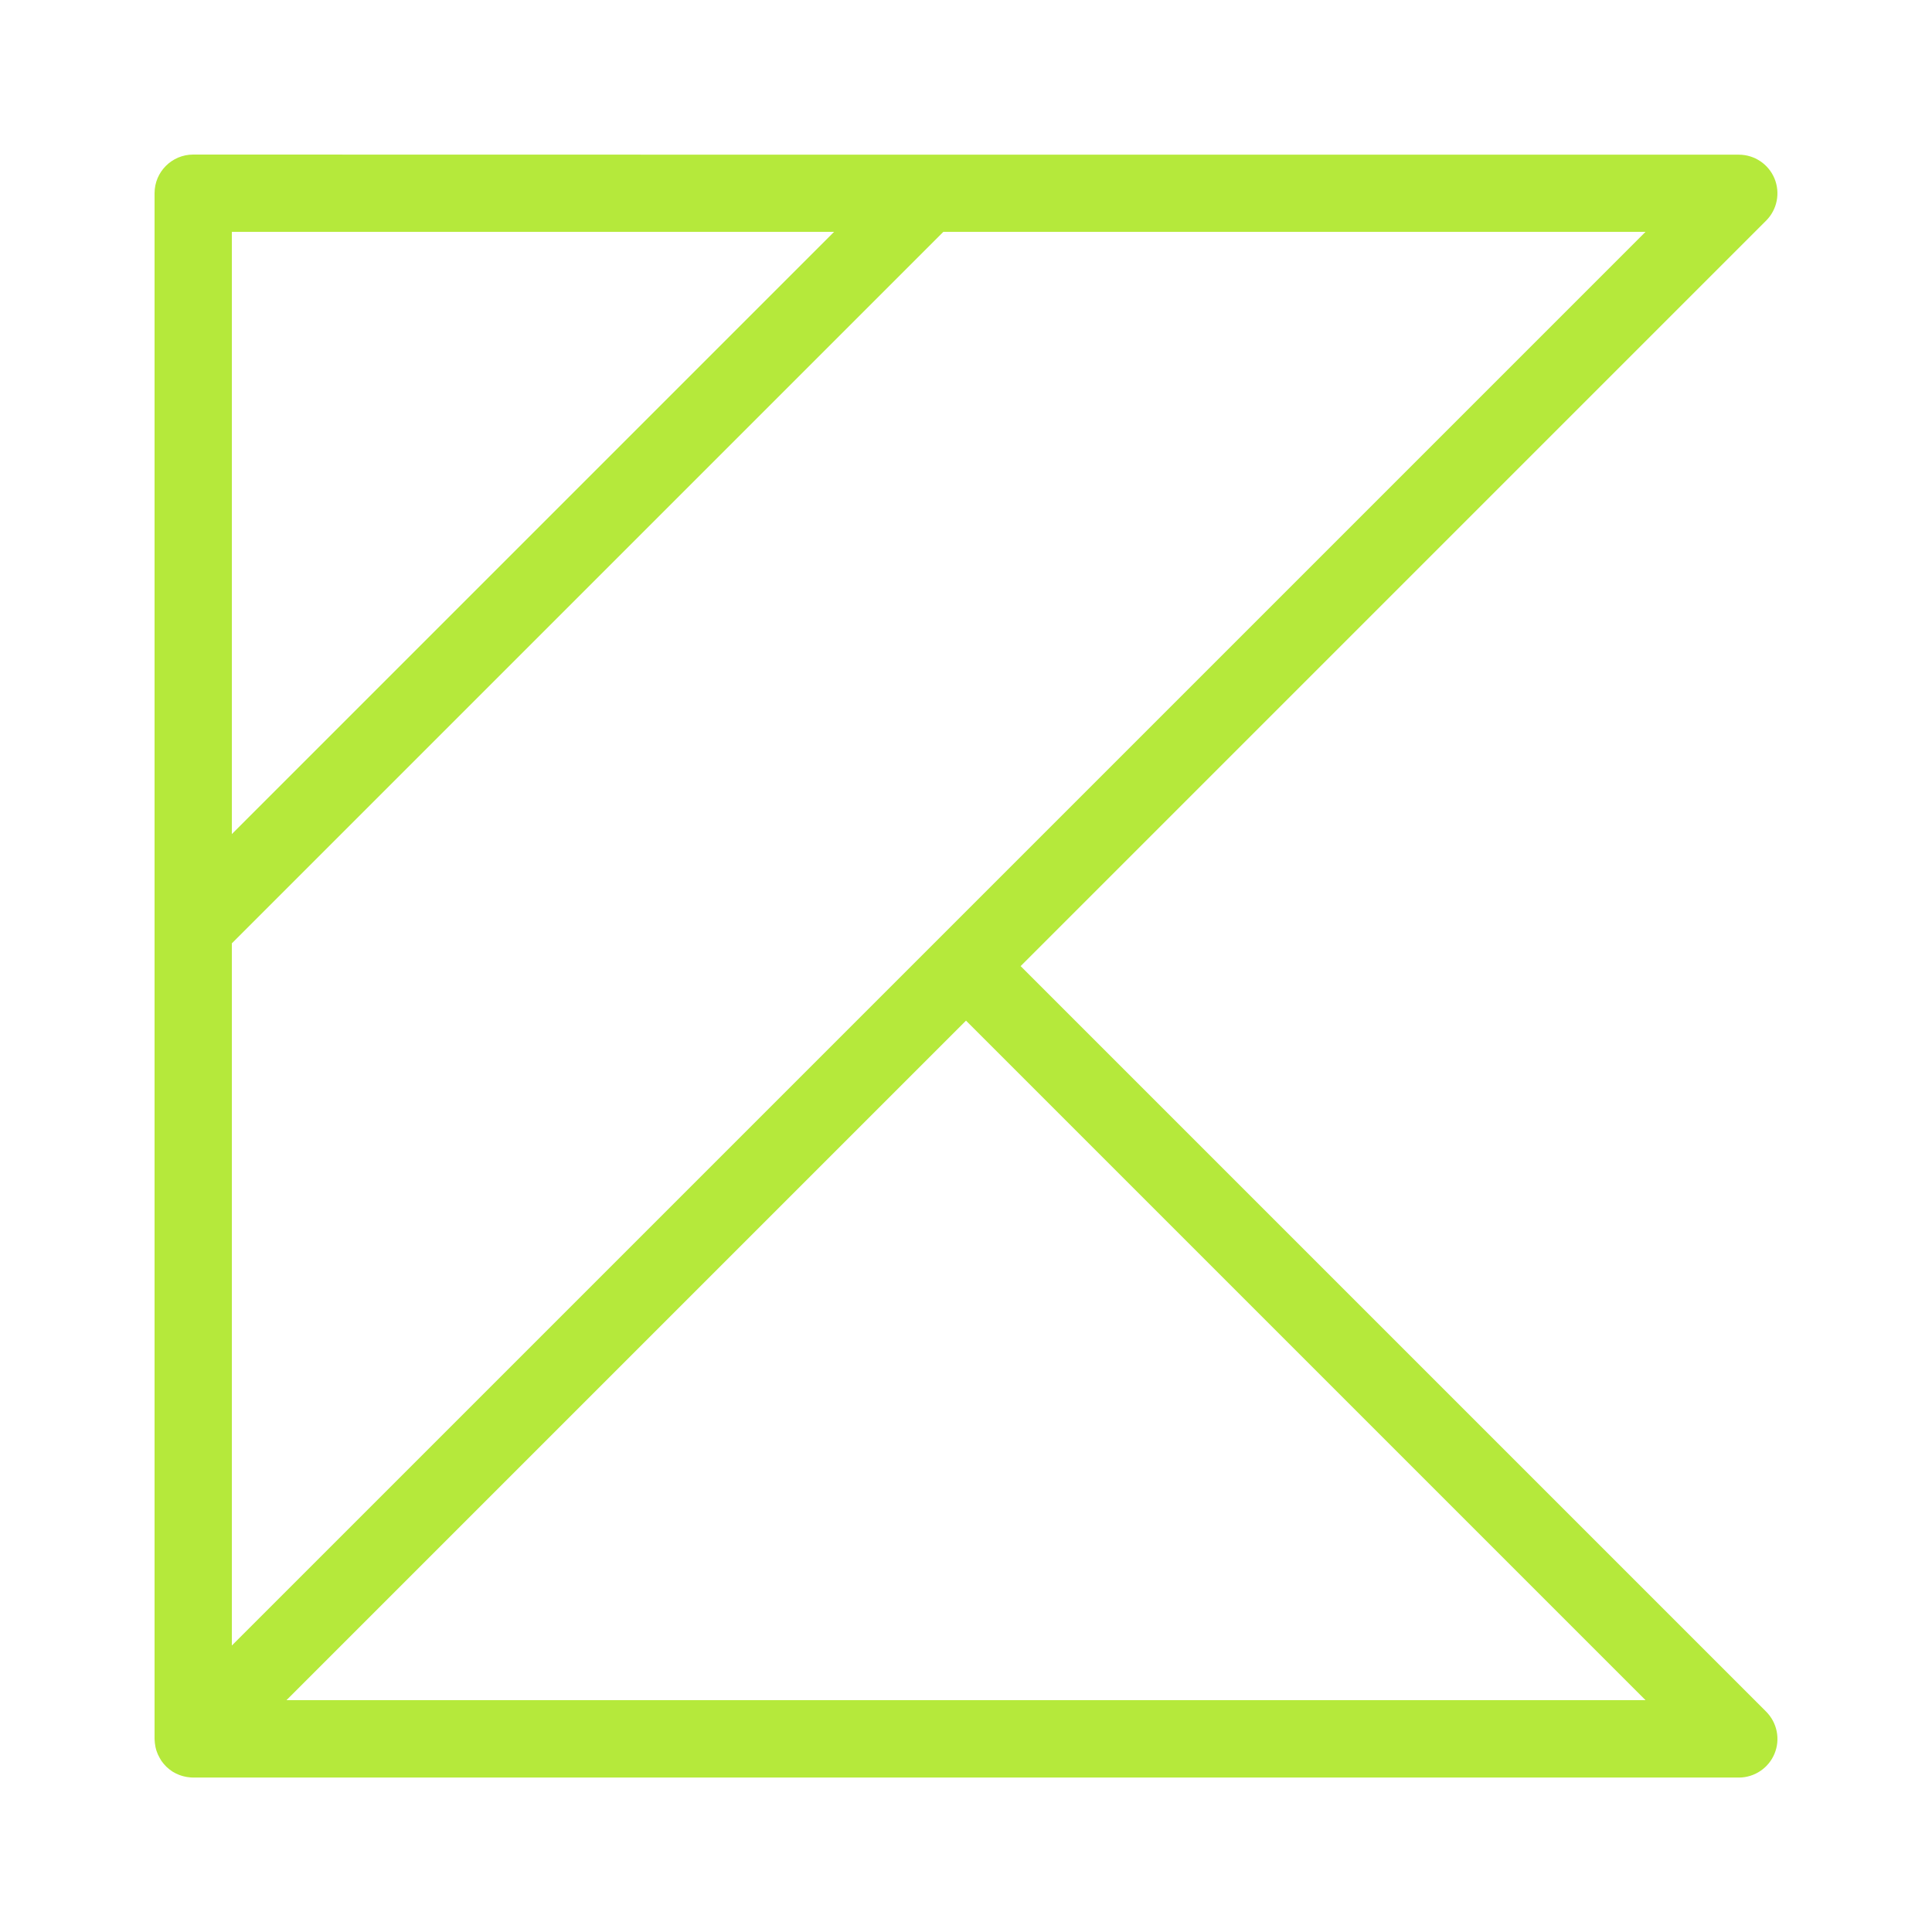
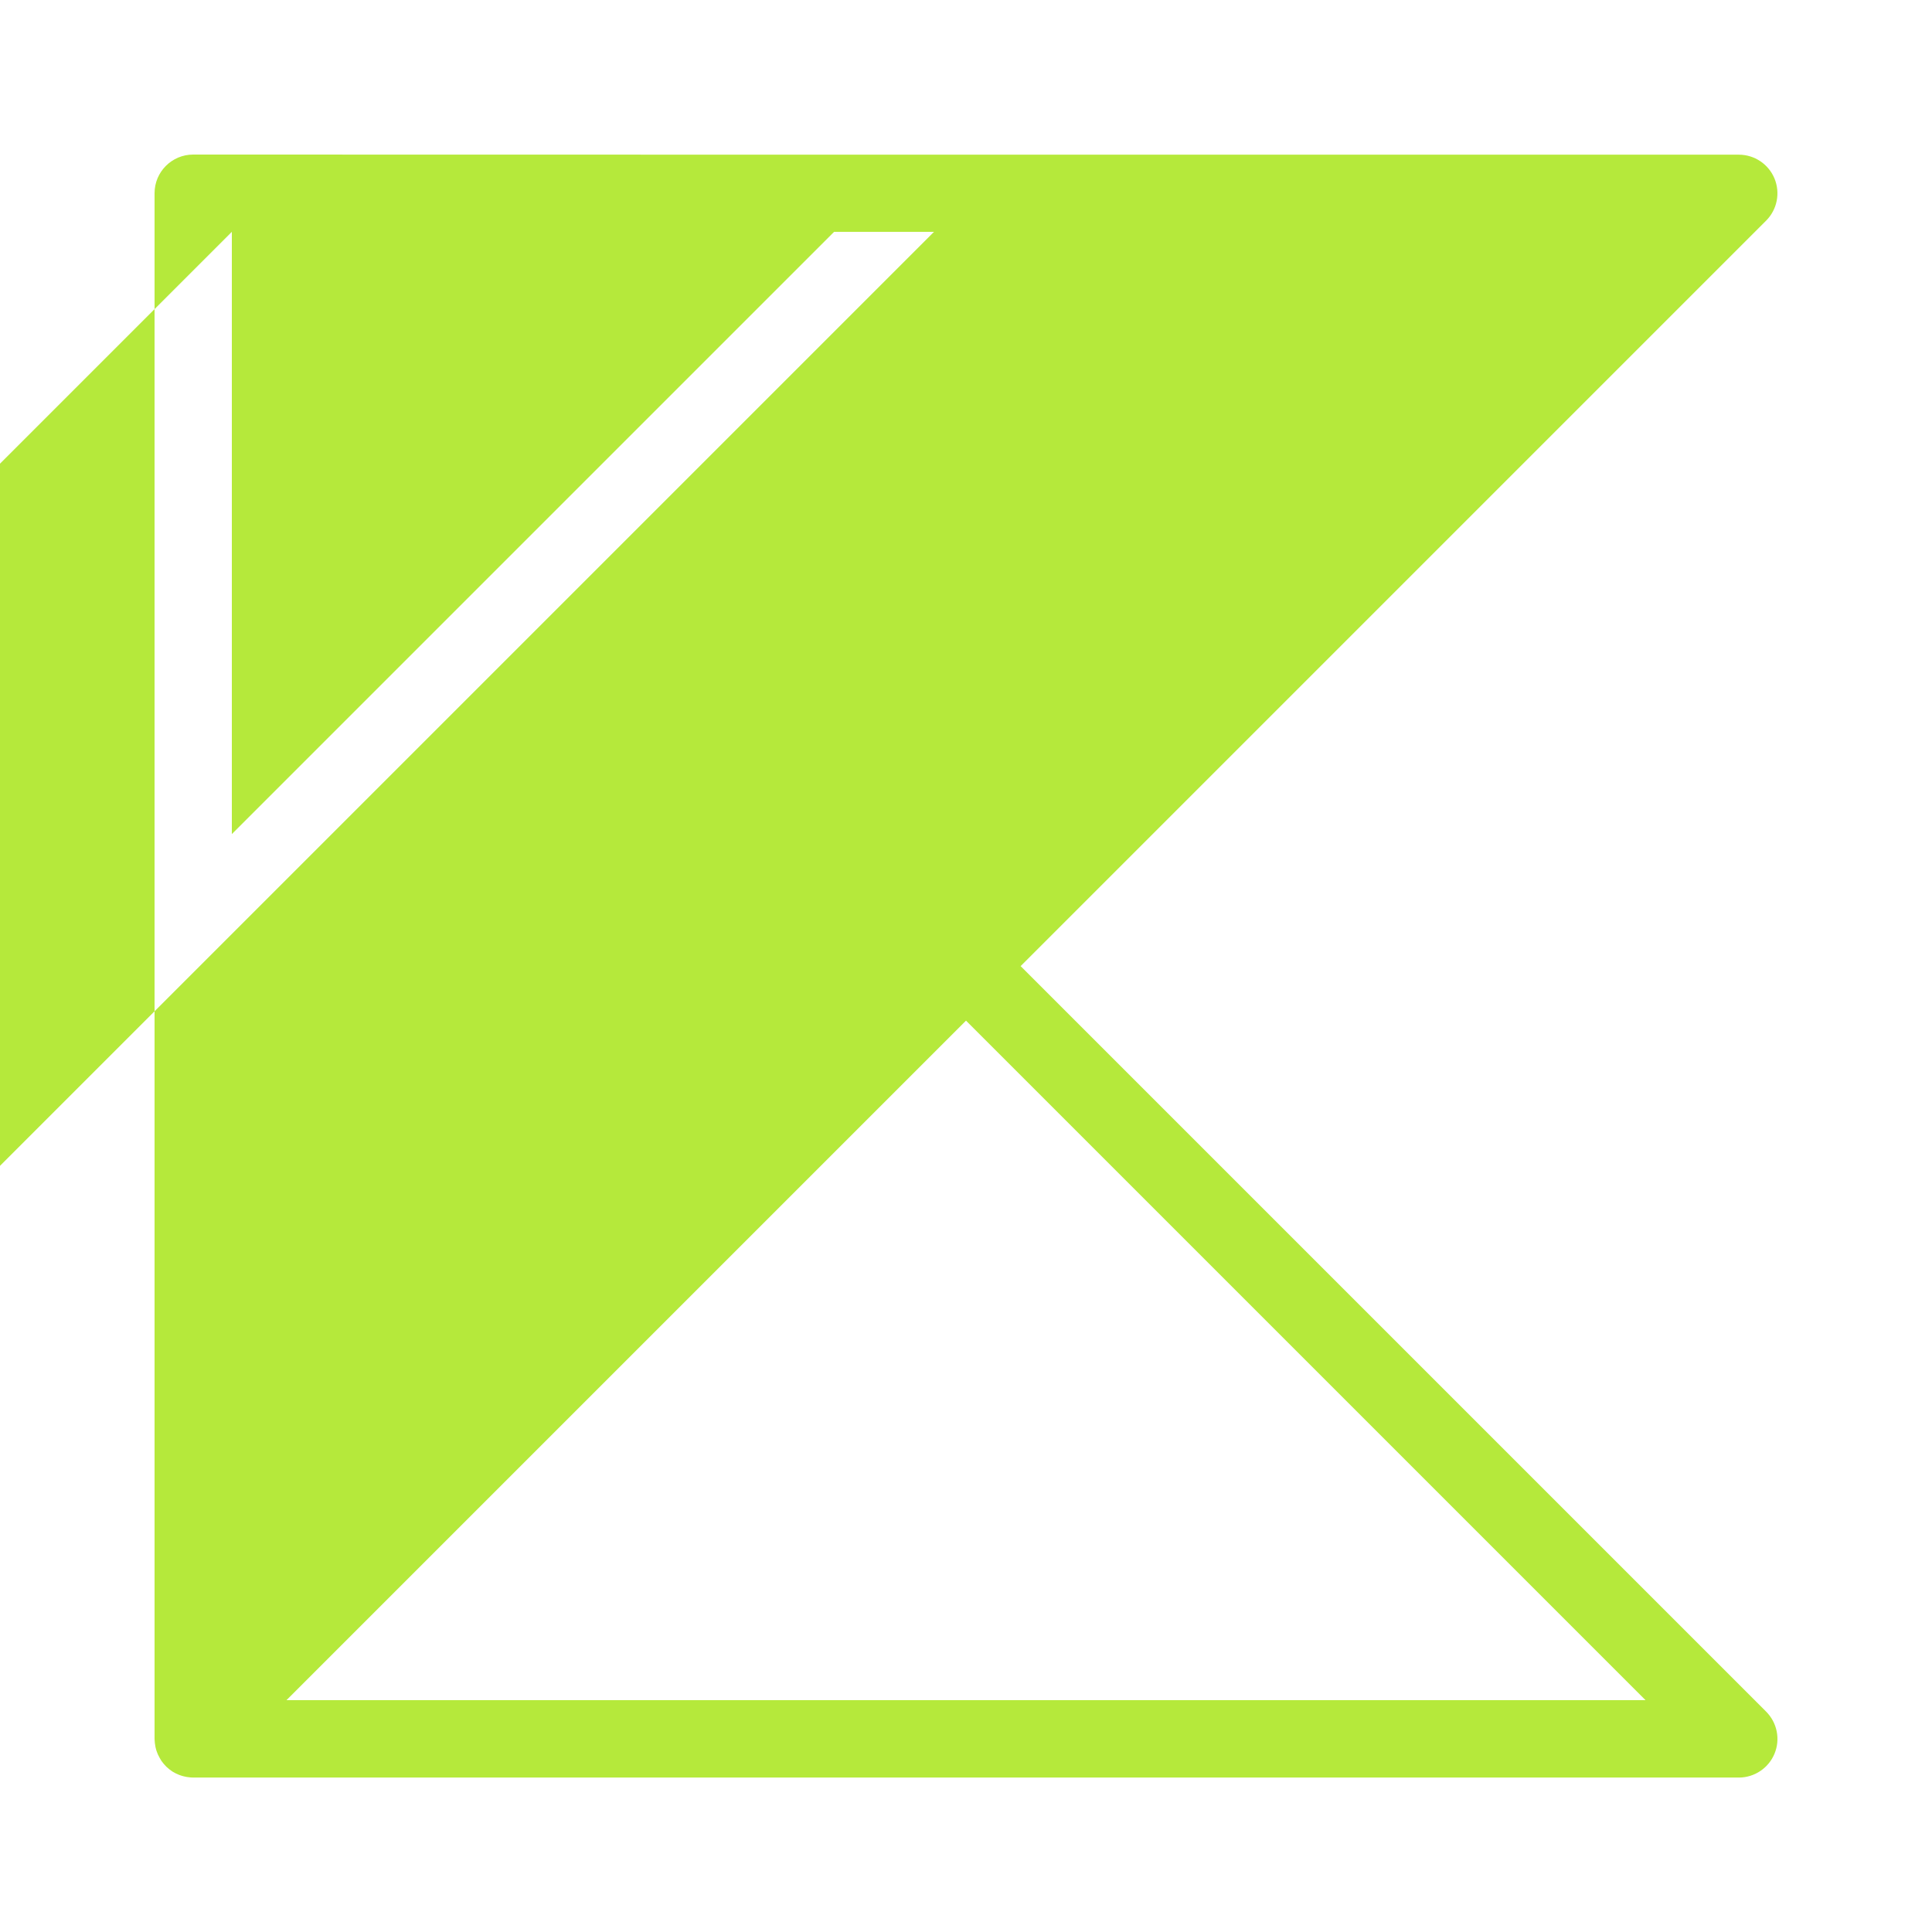
<svg xmlns="http://www.w3.org/2000/svg" viewBox="0,0,256,256" width="100px" height="100px" fill-rule="nonzero">
  <g fill="#b5e93b" fill-rule="nonzero" stroke="none" stroke-width="1" stroke-linecap="butt" stroke-linejoin="miter" stroke-miterlimit="10" stroke-dasharray="" stroke-dashoffset="0" font-family="none" font-weight="none" font-size="none" text-anchor="none" style="mix-blend-mode: normal">
    <g transform="scale(5.12,5.12)">
-       <path d="M5,4c-0.552,0 -1,0.448 -1,1v19v21c-0,0.002 -0,0.004 0,0.006c0.001,0.019 0.002,0.038 0.004,0.057c0.001,0.016 0.002,0.033 0.004,0.049c0.001,0.004 0.001,0.008 0.002,0.012c0.003,0.03 0.008,0.06 0.014,0.09c0.006,0.028 0.013,0.055 0.021,0.082c0.005,0.016 0.011,0.033 0.018,0.049c0.007,0.02 0.015,0.039 0.023,0.059c0.013,0.029 0.027,0.057 0.043,0.084c0.009,0.016 0.018,0.032 0.027,0.047c0.007,0.012 0.014,0.024 0.021,0.035c0.012,0.017 0.025,0.034 0.039,0.051c0.008,0.01 0.015,0.02 0.023,0.029c0.013,0.015 0.027,0.03 0.041,0.045c0.008,0.009 0.017,0.018 0.025,0.027c0.021,0.02 0.043,0.039 0.066,0.057c0.002,0.002 0.004,0.004 0.006,0.006c0.023,0.018 0.046,0.035 0.07,0.051c0.005,0.003 0.009,0.007 0.014,0.01c0.003,0.002 0.006,0.004 0.01,0.006c0.024,0.015 0.049,0.028 0.074,0.041c0.03,0.015 0.061,0.029 0.092,0.041c0.02,0.008 0.04,0.015 0.061,0.021c0.014,0.004 0.029,0.008 0.043,0.012c0.002,0.001 0.004,0.001 0.006,0.002c0.027,0.007 0.054,0.013 0.082,0.018c0.02,0.003 0.04,0.006 0.061,0.008c0.018,0.002 0.036,0.004 0.055,0.006c0.007,0 0.013,0 0.02,0c0.012,0.001 0.023,0.002 0.035,0.002c0.01,0 0.02,0 0.029,0h39.971c0.404,-0 0.769,-0.244 0.924,-0.617c0.155,-0.374 0.069,-0.804 -0.217,-1.09l-19.293,-19.293l19.293,-19.293c0.286,-0.286 0.371,-0.716 0.217,-1.09c-0.155,-0.374 -0.519,-0.617 -0.924,-0.617h-21zM6,6h15.586l-15.586,15.586zM24.414,6h18.172l-18.293,18.293l-18.293,18.293v-18.172zM25,26.414l17.586,17.586h-35.172z" />
+       <path d="M5,4c-0.552,0 -1,0.448 -1,1v19v21c-0,0.002 -0,0.004 0,0.006c0.001,0.019 0.002,0.038 0.004,0.057c0.001,0.016 0.002,0.033 0.004,0.049c0.001,0.004 0.001,0.008 0.002,0.012c0.003,0.03 0.008,0.06 0.014,0.09c0.006,0.028 0.013,0.055 0.021,0.082c0.005,0.016 0.011,0.033 0.018,0.049c0.007,0.02 0.015,0.039 0.023,0.059c0.013,0.029 0.027,0.057 0.043,0.084c0.009,0.016 0.018,0.032 0.027,0.047c0.007,0.012 0.014,0.024 0.021,0.035c0.012,0.017 0.025,0.034 0.039,0.051c0.008,0.01 0.015,0.02 0.023,0.029c0.013,0.015 0.027,0.03 0.041,0.045c0.008,0.009 0.017,0.018 0.025,0.027c0.021,0.02 0.043,0.039 0.066,0.057c0.002,0.002 0.004,0.004 0.006,0.006c0.023,0.018 0.046,0.035 0.07,0.051c0.005,0.003 0.009,0.007 0.014,0.01c0.003,0.002 0.006,0.004 0.01,0.006c0.024,0.015 0.049,0.028 0.074,0.041c0.03,0.015 0.061,0.029 0.092,0.041c0.02,0.008 0.04,0.015 0.061,0.021c0.014,0.004 0.029,0.008 0.043,0.012c0.002,0.001 0.004,0.001 0.006,0.002c0.027,0.007 0.054,0.013 0.082,0.018c0.02,0.003 0.04,0.006 0.061,0.008c0.018,0.002 0.036,0.004 0.055,0.006c0.007,0 0.013,0 0.02,0c0.012,0.001 0.023,0.002 0.035,0.002c0.01,0 0.02,0 0.029,0h39.971c0.404,-0 0.769,-0.244 0.924,-0.617c0.155,-0.374 0.069,-0.804 -0.217,-1.09l-19.293,-19.293l19.293,-19.293c0.286,-0.286 0.371,-0.716 0.217,-1.09c-0.155,-0.374 -0.519,-0.617 -0.924,-0.617h-21zM6,6h15.586l-15.586,15.586zh18.172l-18.293,18.293l-18.293,18.293v-18.172zM25,26.414l17.586,17.586h-35.172z" />
    </g>
  </g>
</svg>